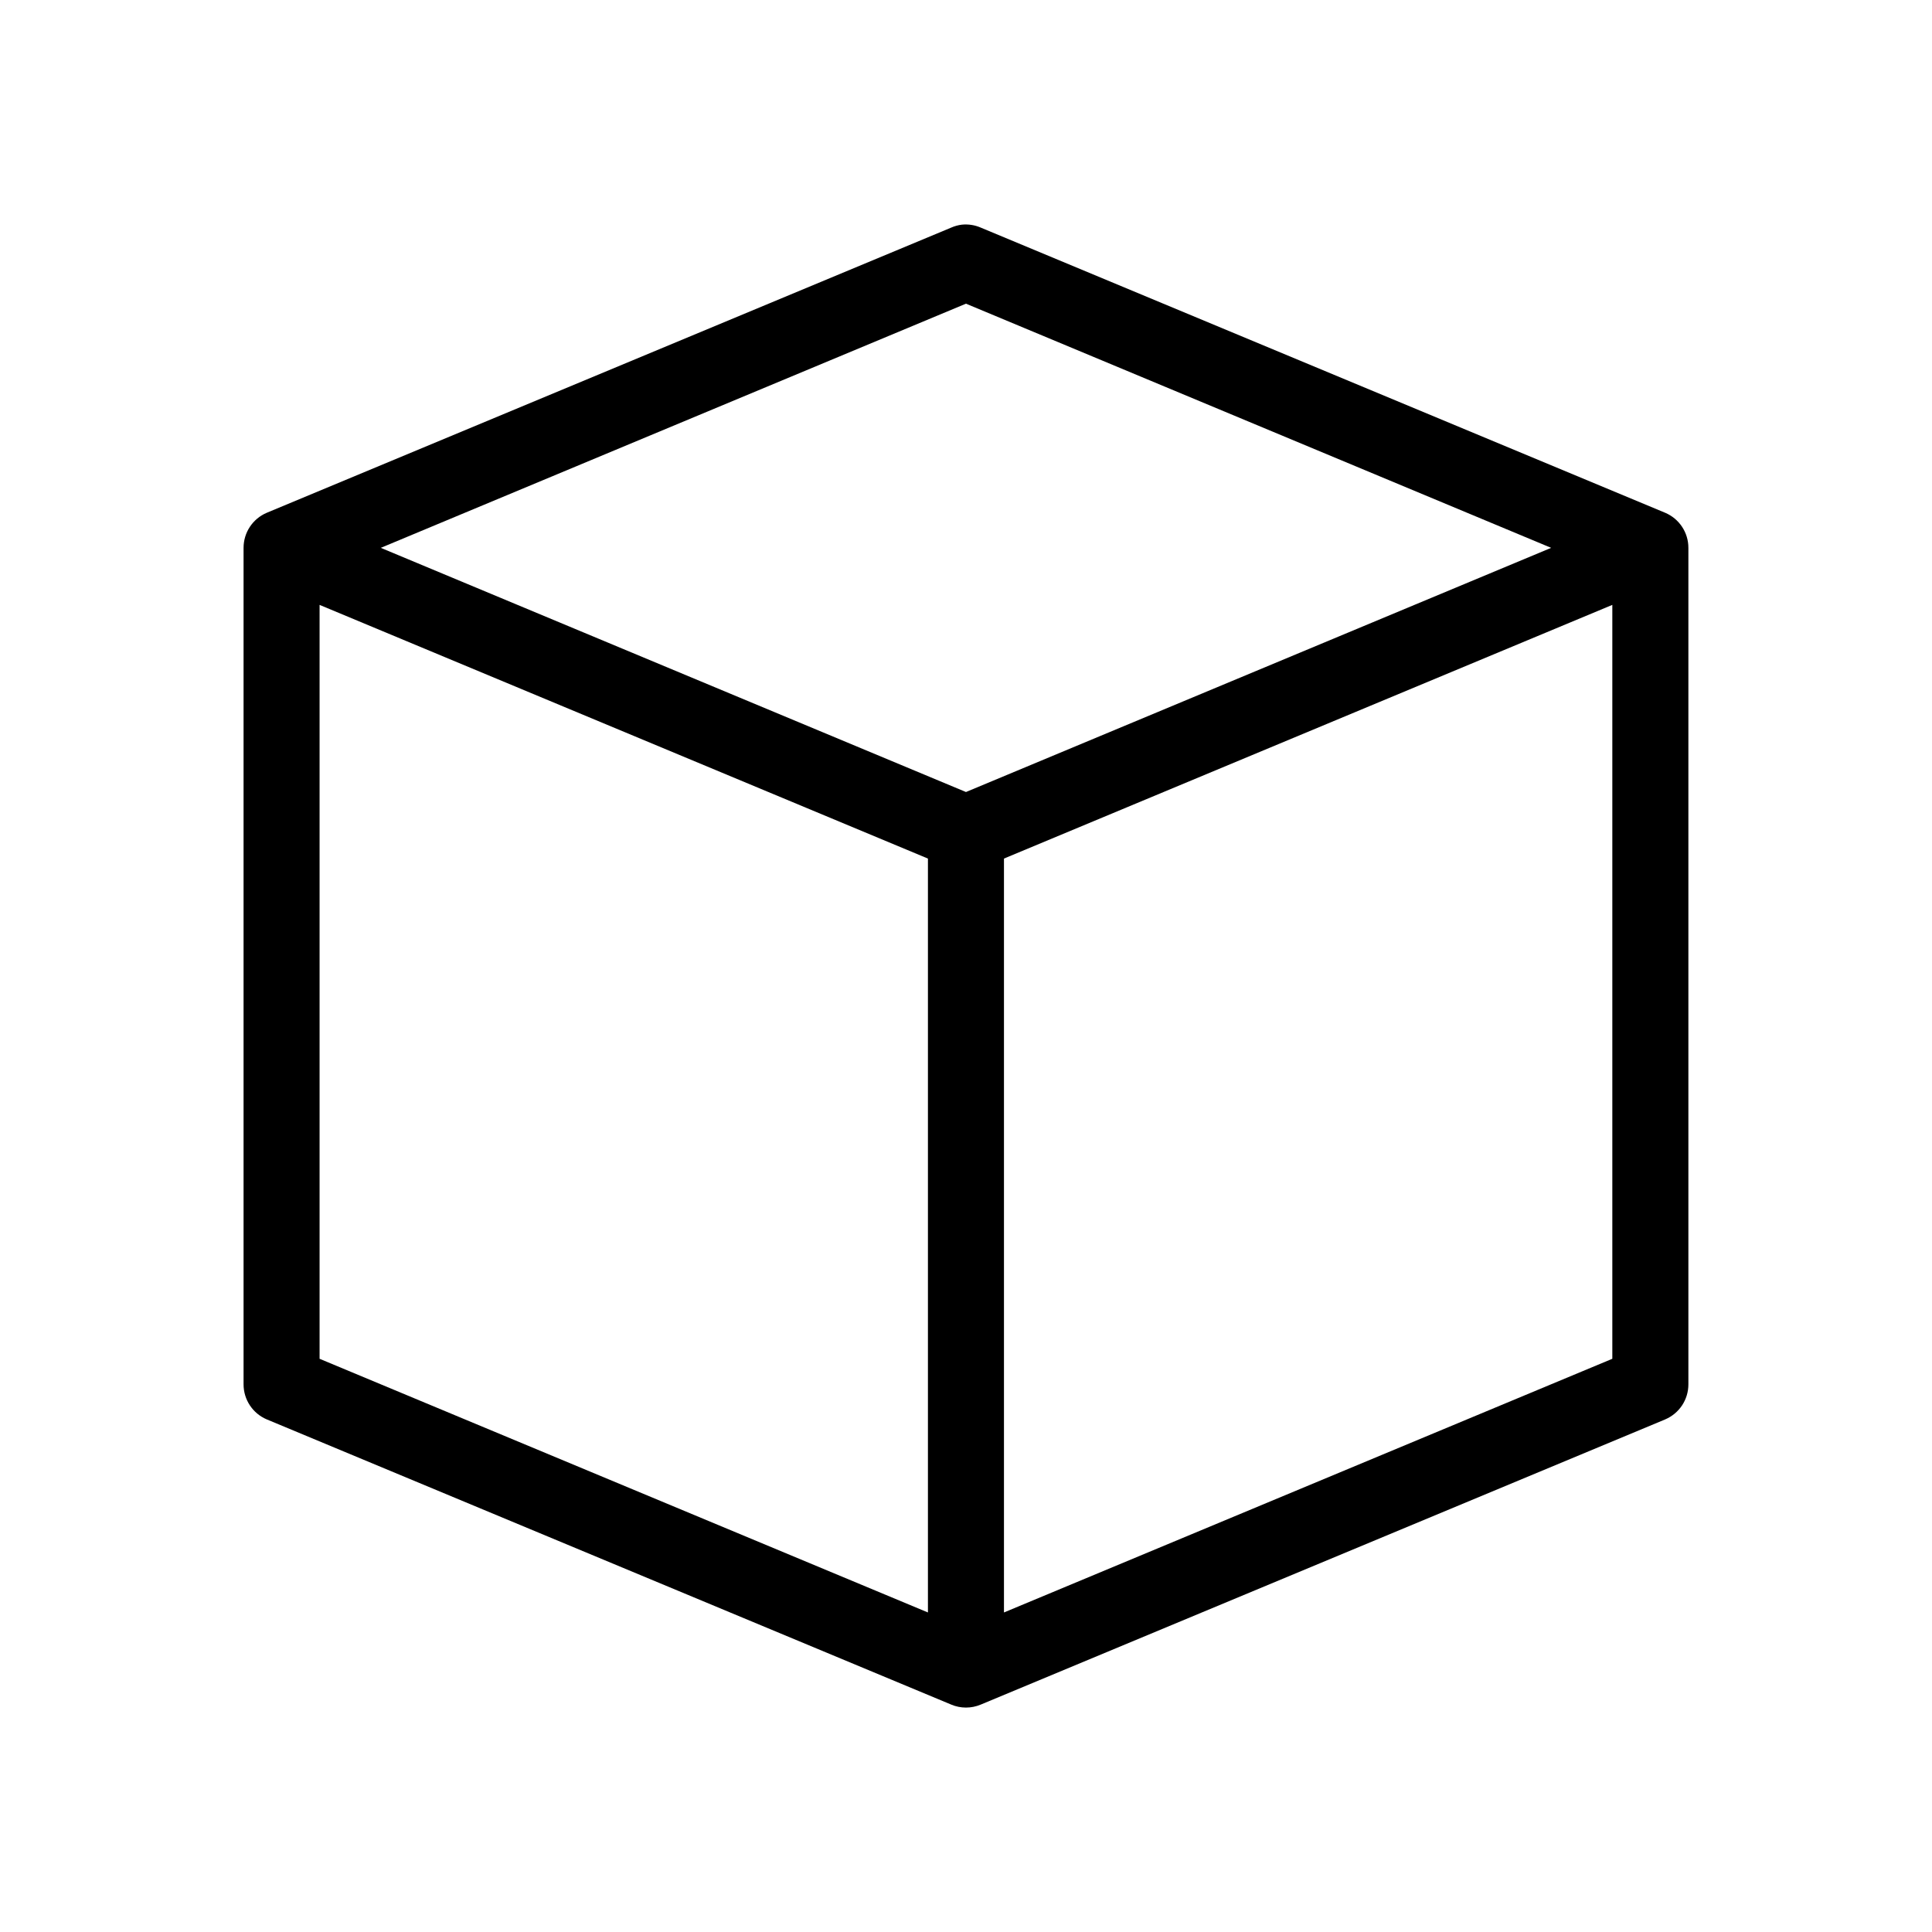
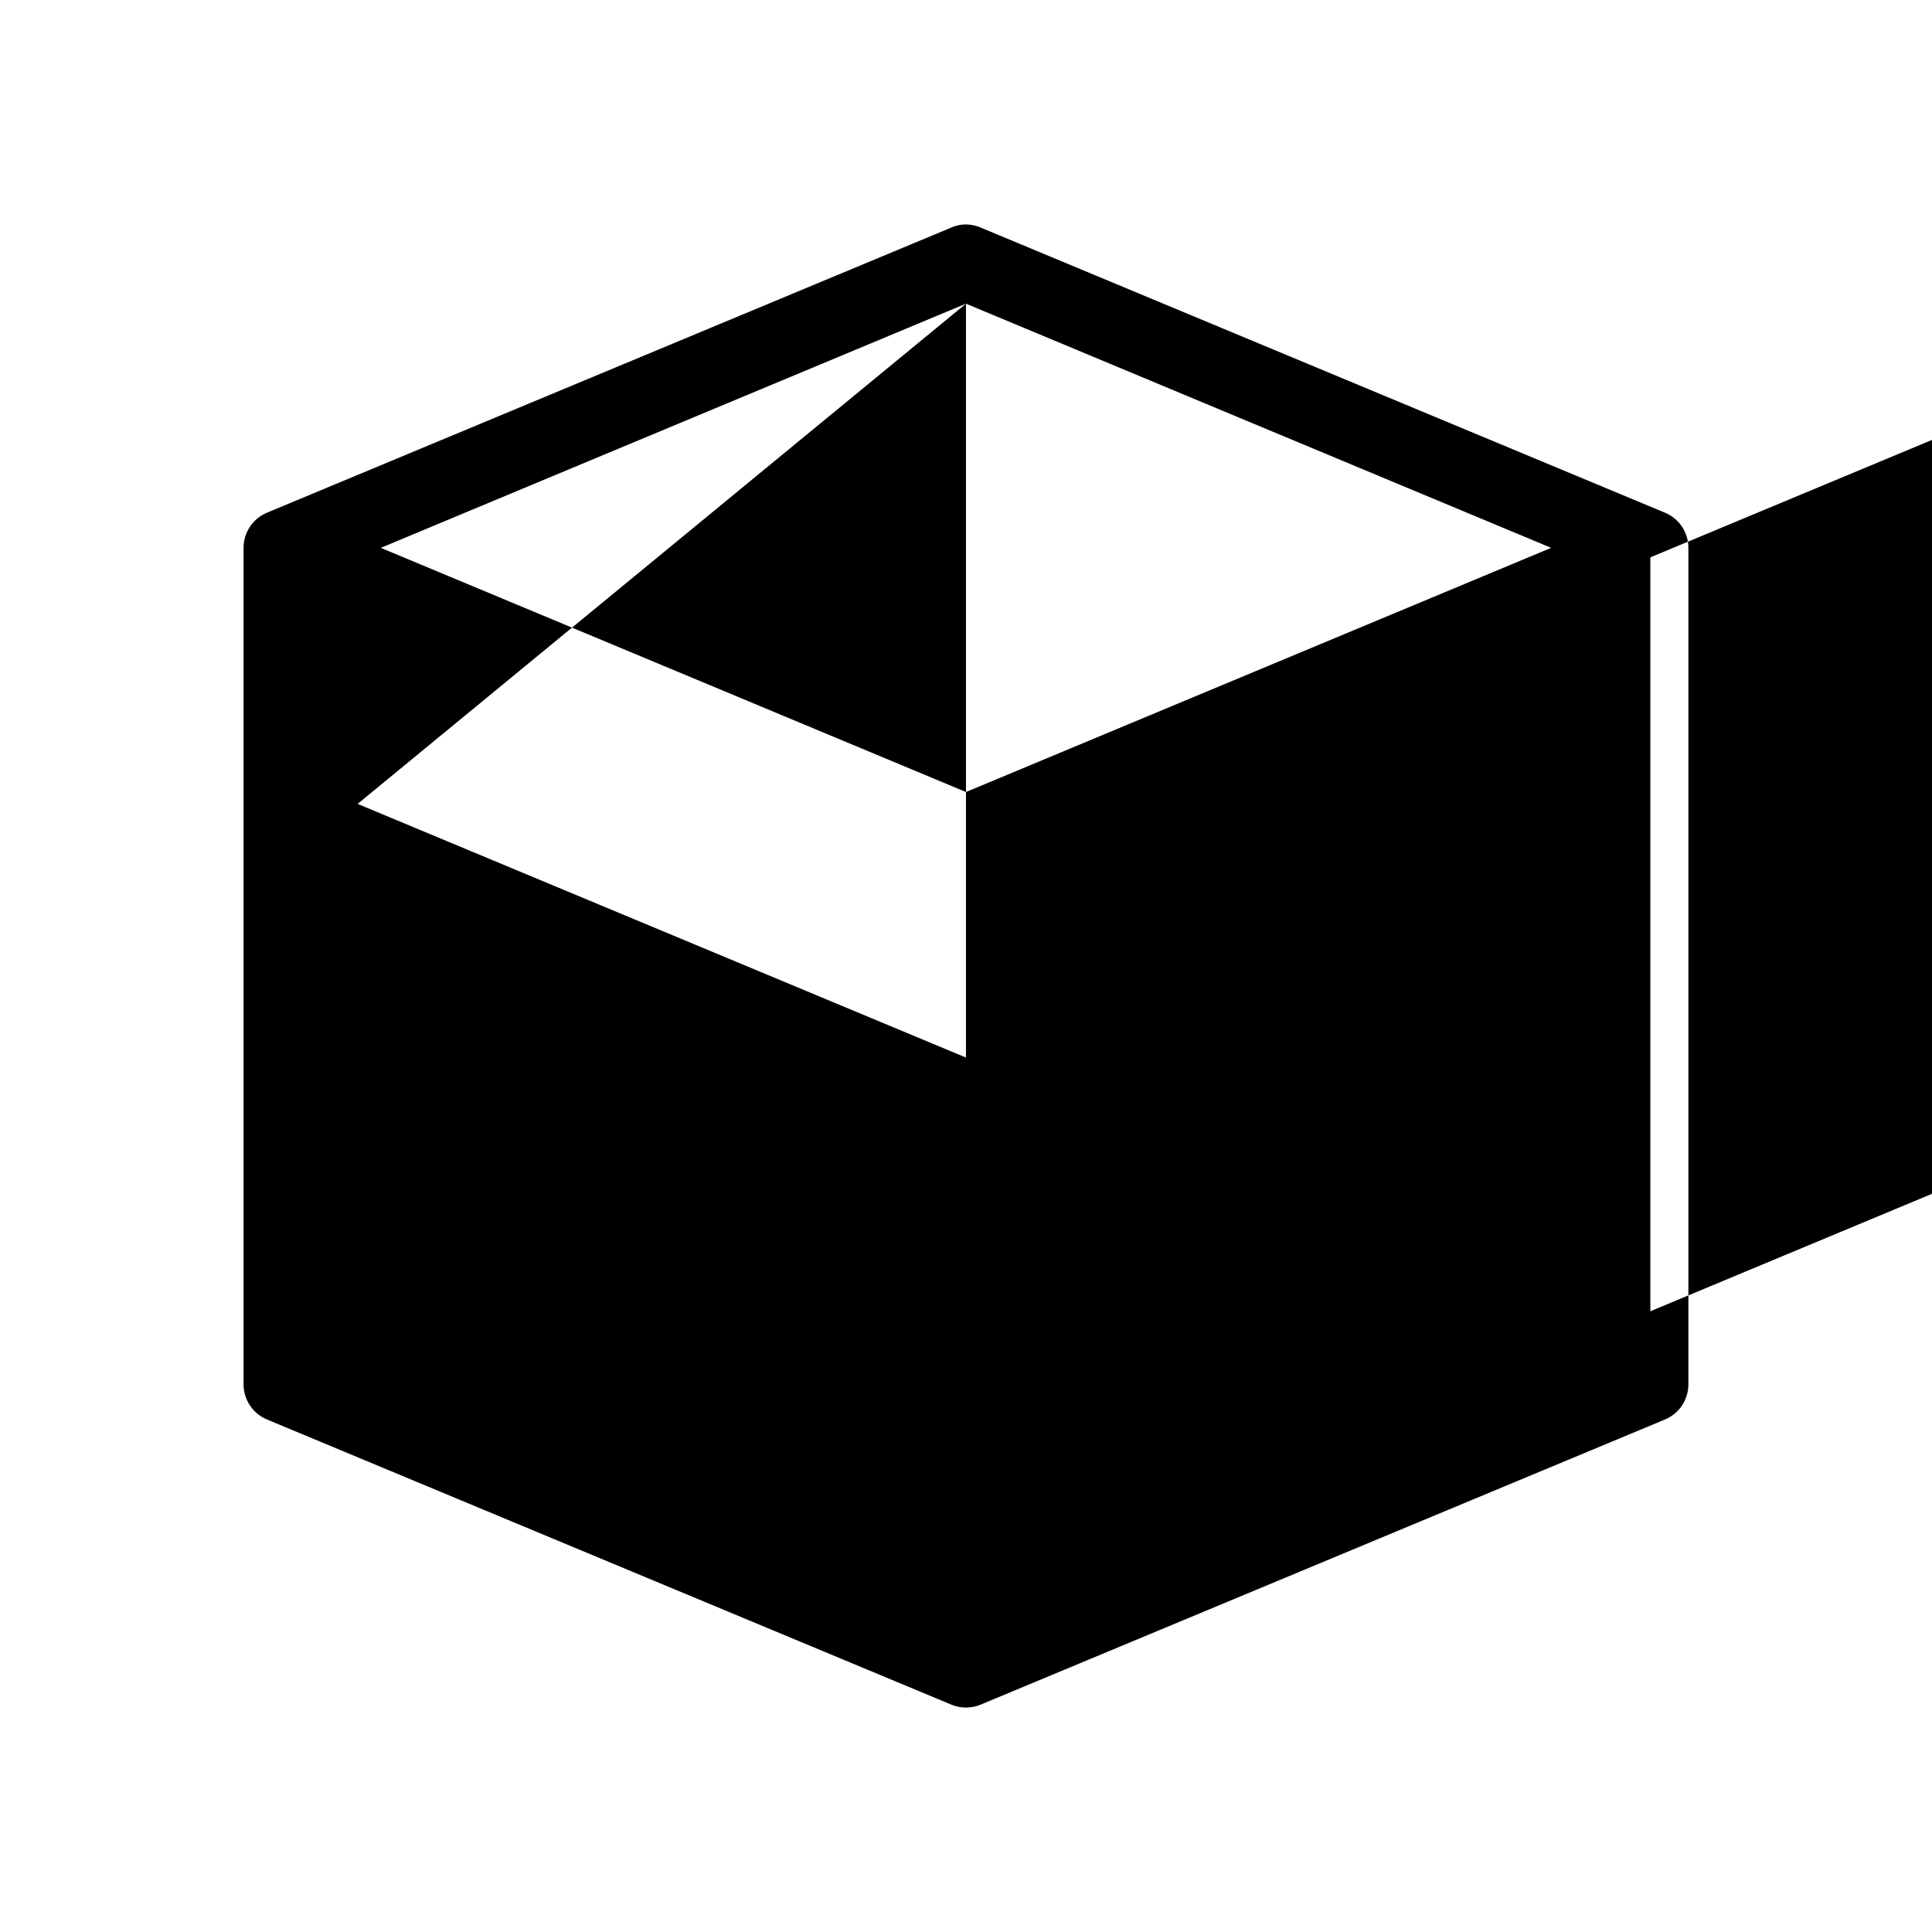
<svg xmlns="http://www.w3.org/2000/svg" fill="#000000" width="800px" height="800px" version="1.1" viewBox="144 144 512 512">
-   <path d="m398.89 203.54c-0.977 0.121-1.93 0.387-2.832 0.785l-181.37 75.57c-3.727 1.582-6.144 5.242-6.141 9.289v221.68c-0.004 4.051 2.414 7.707 6.141 9.289l181.37 75.57v0.004c2.516 1.066 5.356 1.066 7.871 0l181.37-75.57v-0.004c3.727-1.582 6.148-5.238 6.141-9.289v-221.68c0.008-4.047-2.414-7.707-6.141-9.289l-181.37-75.57c-1.582-0.691-3.316-0.961-5.039-0.785zm1.102 20.938 155.08 64.707-155.08 64.707-155.08-64.707zm-171.3 79.824 161.22 67.227v199.79l-161.22-67.227zm342.59 0v199.79l-161.22 67.227v-199.79z" />
+   <path d="m398.89 203.54c-0.977 0.121-1.93 0.387-2.832 0.785l-181.37 75.57c-3.727 1.582-6.144 5.242-6.141 9.289v221.68c-0.004 4.051 2.414 7.707 6.141 9.289l181.37 75.57v0.004c2.516 1.066 5.356 1.066 7.871 0l181.37-75.57v-0.004c3.727-1.582 6.148-5.238 6.141-9.289v-221.68c0.008-4.047-2.414-7.707-6.141-9.289l-181.37-75.57c-1.582-0.691-3.316-0.961-5.039-0.785zm1.102 20.938 155.08 64.707-155.08 64.707-155.08-64.707zv199.79l-161.22-67.227zm342.59 0v199.79l-161.22 67.227v-199.79z" />
</svg>